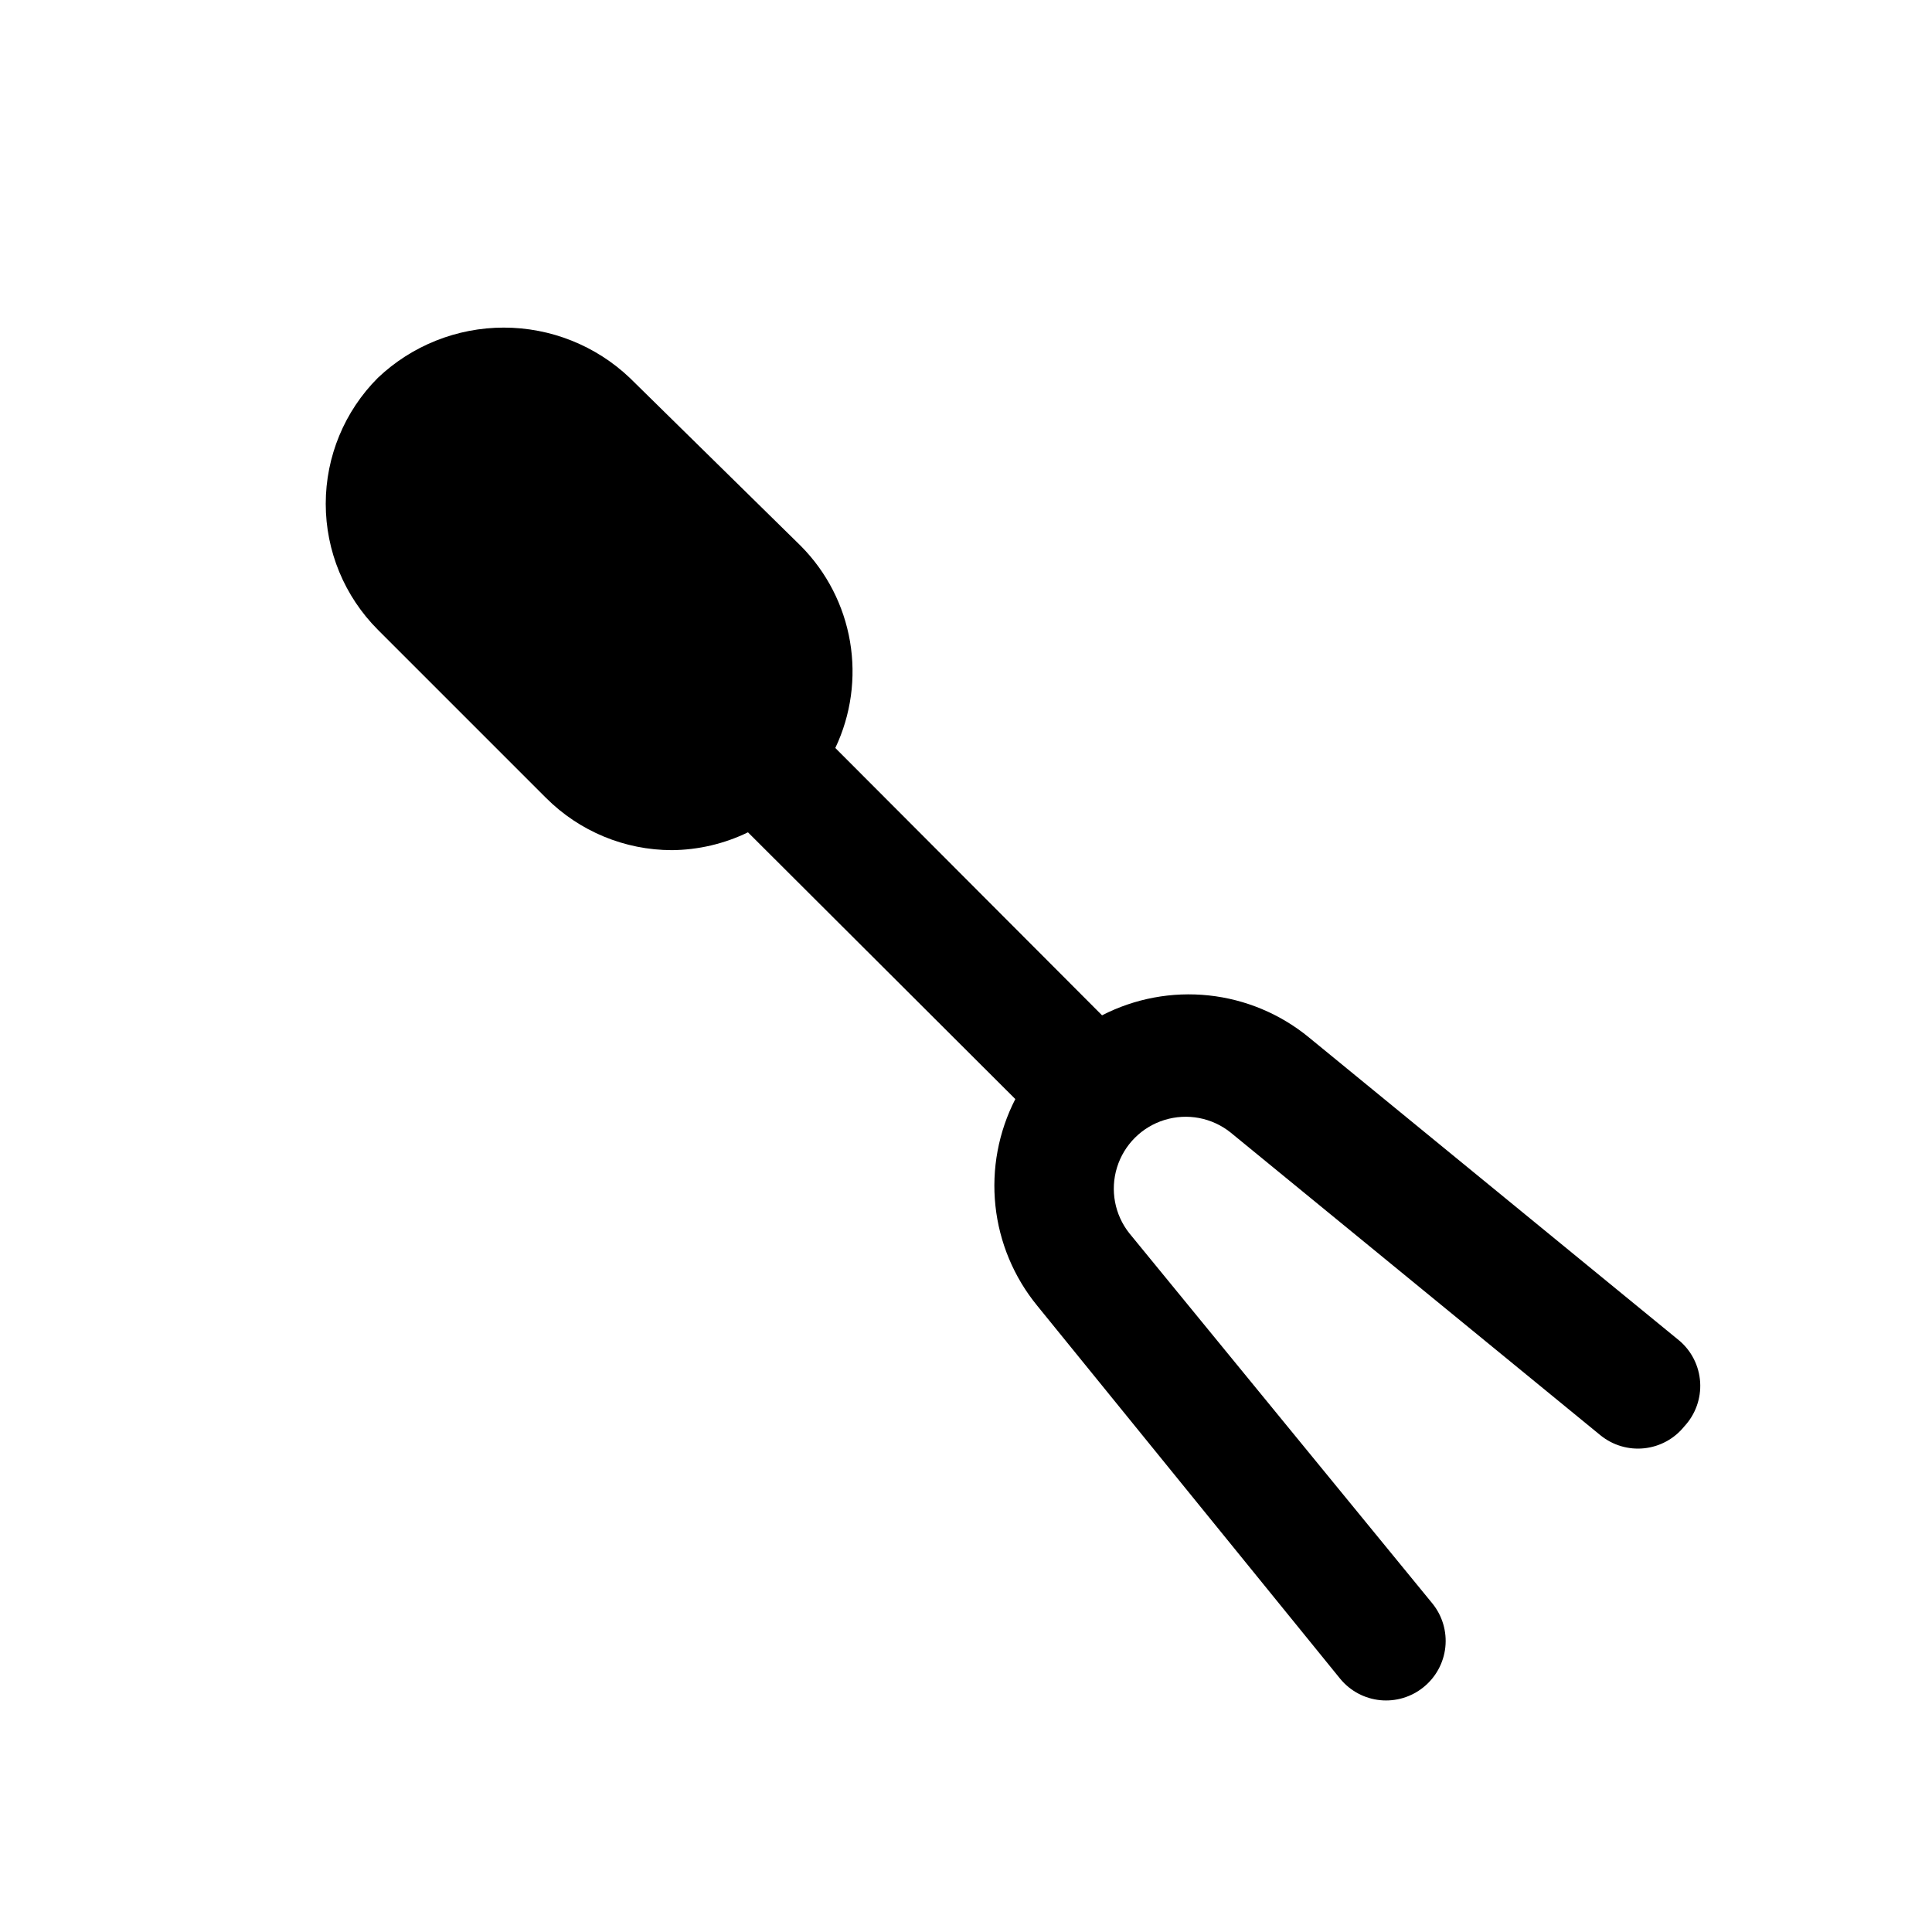
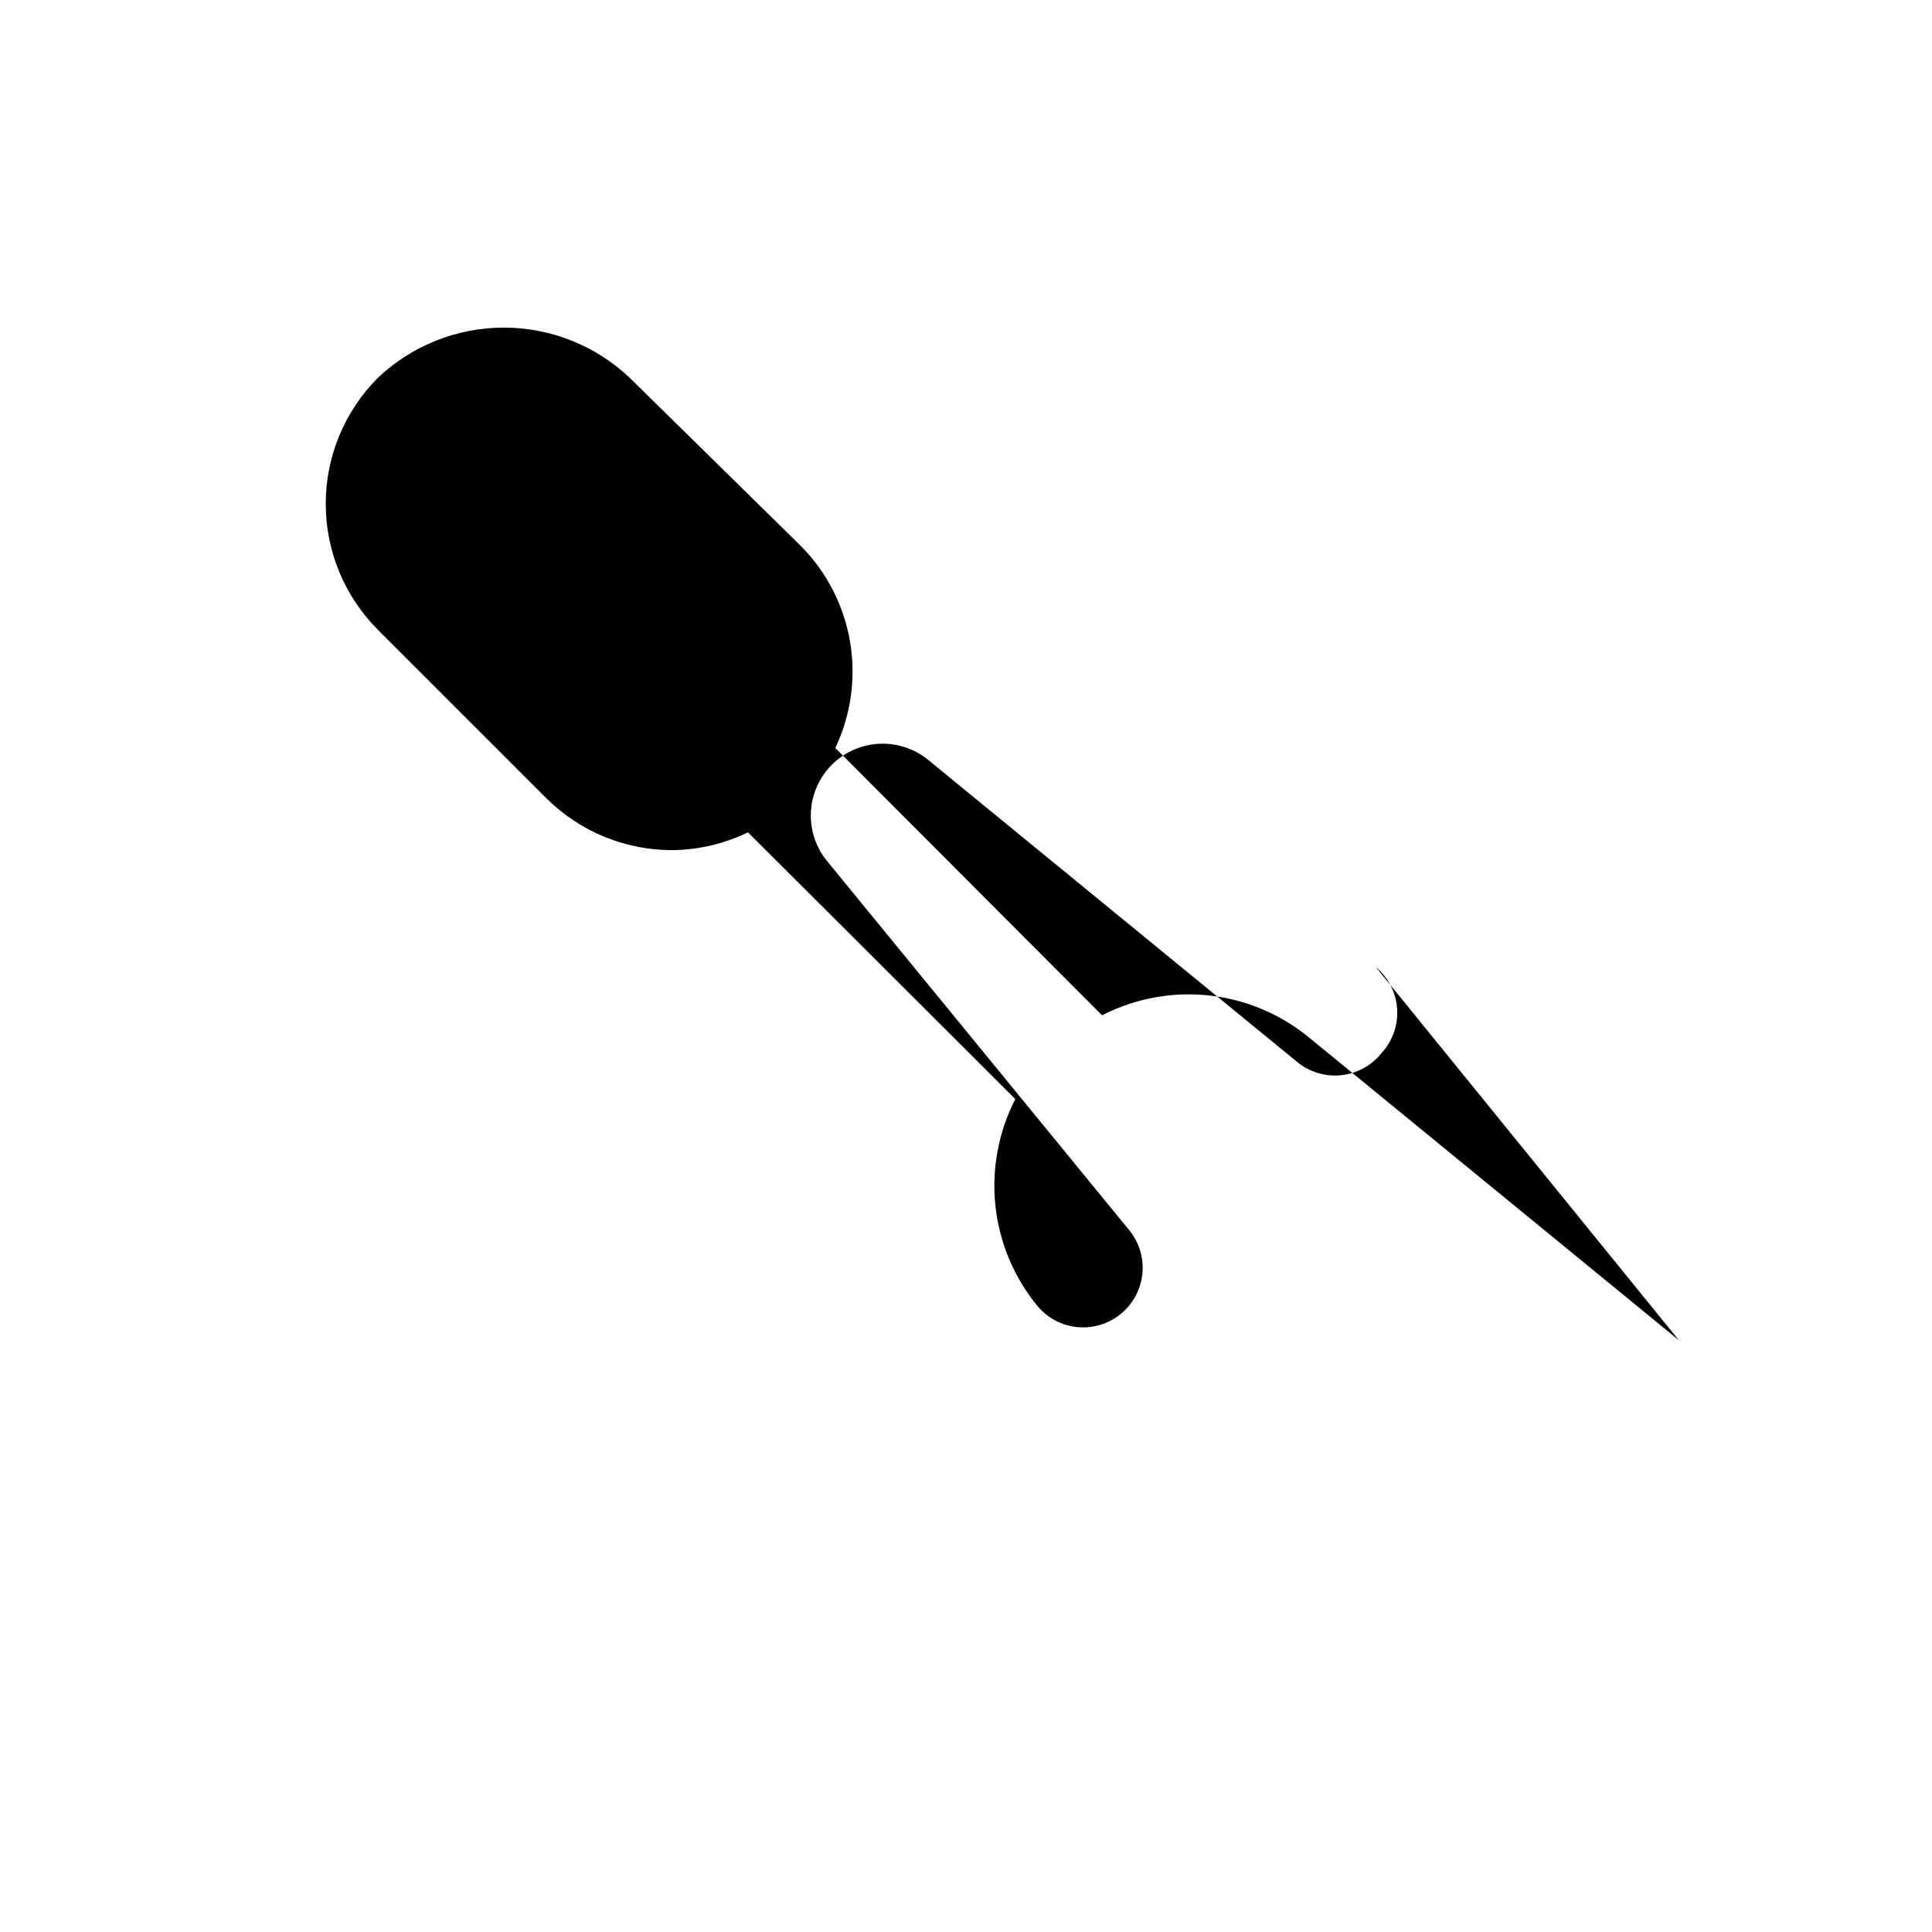
<svg xmlns="http://www.w3.org/2000/svg" fill="#000000" width="800px" height="800px" version="1.1" viewBox="144 144 512 512">
-   <path d="m588.93 499.19-98.086-80.293v-0.004c-7.57-6.203-16.789-10.062-26.523-11.098-9.734-1.031-19.559 0.801-28.266 5.273l-70.691-70.848h0.004c4.168-8.777 5.527-18.629 3.894-28.211-1.633-9.578-6.184-18.422-13.027-25.32l-45.344-44.555c-9.008-8.551-20.957-13.316-33.375-13.316-12.422 0-24.371 4.766-33.379 13.316-8.844 8.855-13.812 20.859-13.812 33.379 0 12.516 4.969 24.52 13.812 33.375l44.555 44.555c8.852 8.863 20.855 13.844 33.379 13.855 6.984-0.062 13.867-1.676 20.152-4.723l70.848 70.691c-4.473 8.707-6.305 18.531-5.273 28.266 1.035 9.734 4.894 18.953 11.098 26.523l80.297 98.871c2.641 3.199 6.438 5.223 10.566 5.637 4.125 0.41 8.25-0.82 11.473-3.43 3.269-2.625 5.352-6.445 5.797-10.609 0.441-4.168-0.793-8.34-3.434-11.59l-80.293-98.086h-0.004c-3.91-4.926-5.137-11.465-3.277-17.473s6.562-10.715 12.57-12.57c6.008-1.859 12.547-0.633 17.473 3.277l98.086 80.293c3.254 2.644 7.426 3.879 11.59 3.434 4.168-0.441 7.984-2.527 10.609-5.793 2.953-3.164 4.473-7.402 4.207-11.719-0.27-4.32-2.301-8.336-5.625-11.109z" />
+   <path d="m588.93 499.19-98.086-80.293v-0.004c-7.57-6.203-16.789-10.062-26.523-11.098-9.734-1.031-19.559 0.801-28.266 5.273l-70.691-70.848h0.004c4.168-8.777 5.527-18.629 3.894-28.211-1.633-9.578-6.184-18.422-13.027-25.32l-45.344-44.555c-9.008-8.551-20.957-13.316-33.375-13.316-12.422 0-24.371 4.766-33.379 13.316-8.844 8.855-13.812 20.859-13.812 33.379 0 12.516 4.969 24.52 13.812 33.375l44.555 44.555c8.852 8.863 20.855 13.844 33.379 13.855 6.984-0.062 13.867-1.676 20.152-4.723l70.848 70.691c-4.473 8.707-6.305 18.531-5.273 28.266 1.035 9.734 4.894 18.953 11.098 26.523c2.641 3.199 6.438 5.223 10.566 5.637 4.125 0.41 8.25-0.82 11.473-3.43 3.269-2.625 5.352-6.445 5.797-10.609 0.441-4.168-0.793-8.34-3.434-11.59l-80.293-98.086h-0.004c-3.91-4.926-5.137-11.465-3.277-17.473s6.562-10.715 12.57-12.57c6.008-1.859 12.547-0.633 17.473 3.277l98.086 80.293c3.254 2.644 7.426 3.879 11.59 3.434 4.168-0.441 7.984-2.527 10.609-5.793 2.953-3.164 4.473-7.402 4.207-11.719-0.27-4.32-2.301-8.336-5.625-11.109z" />
</svg>